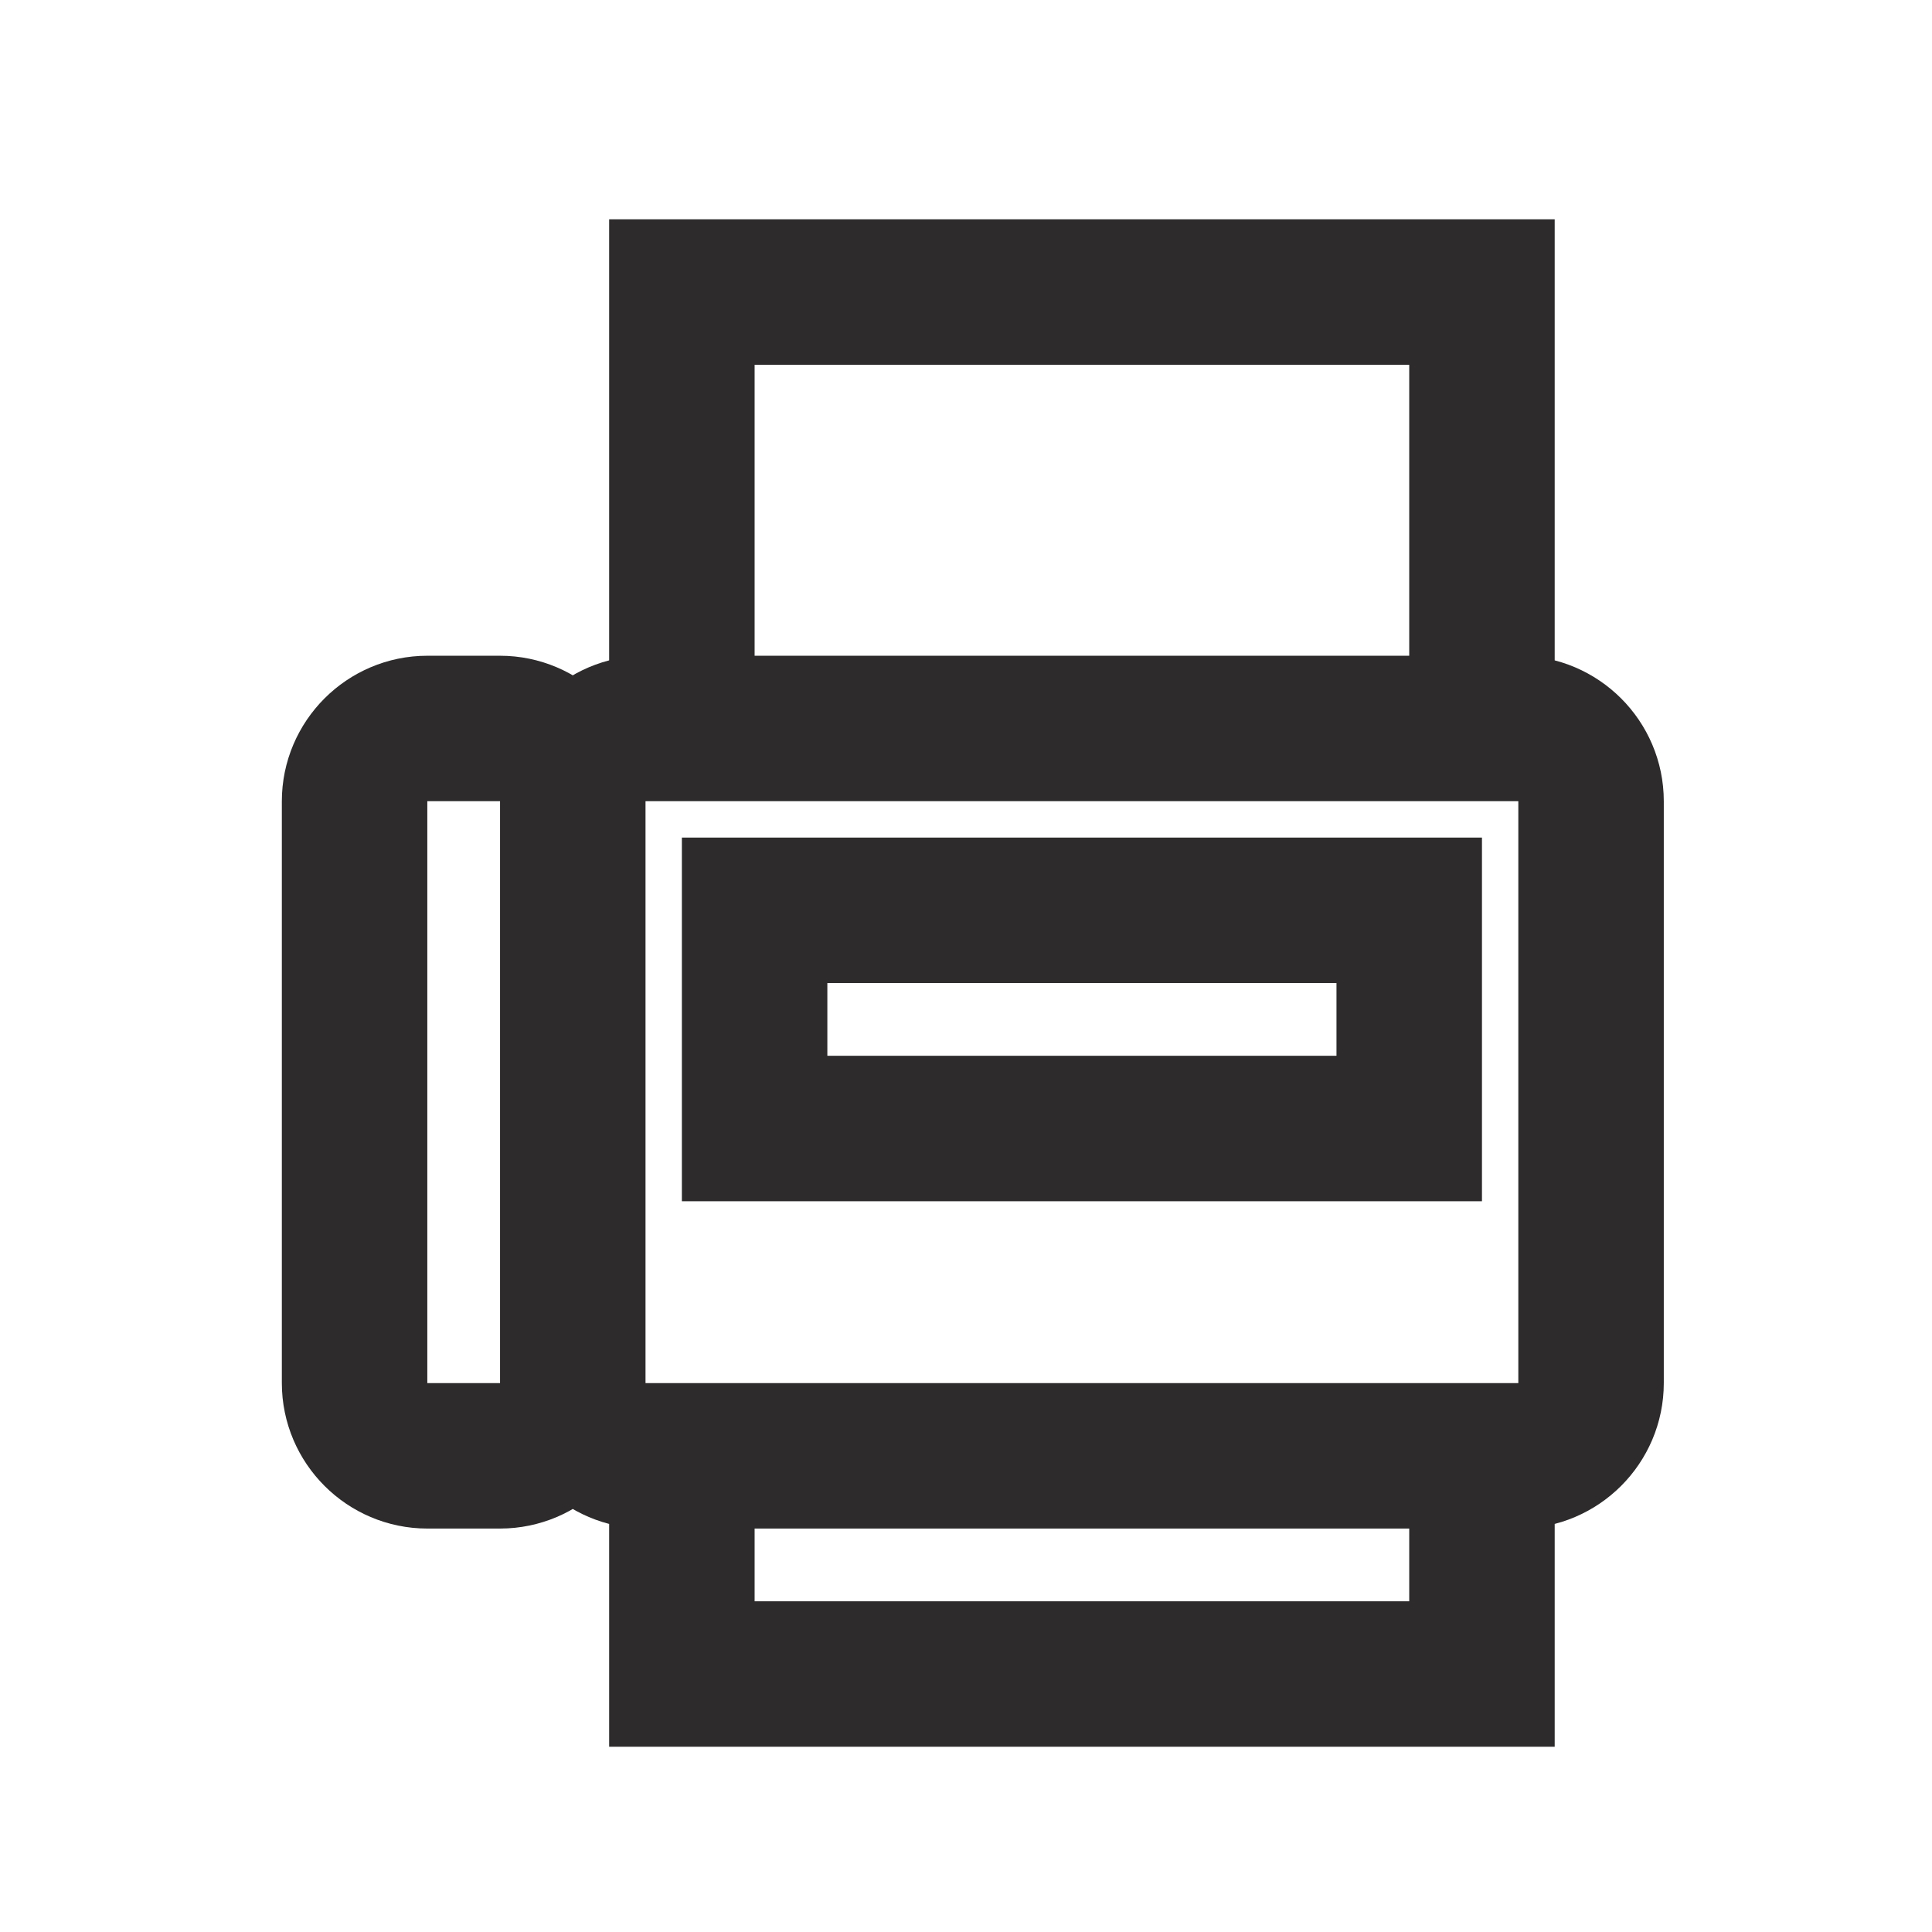
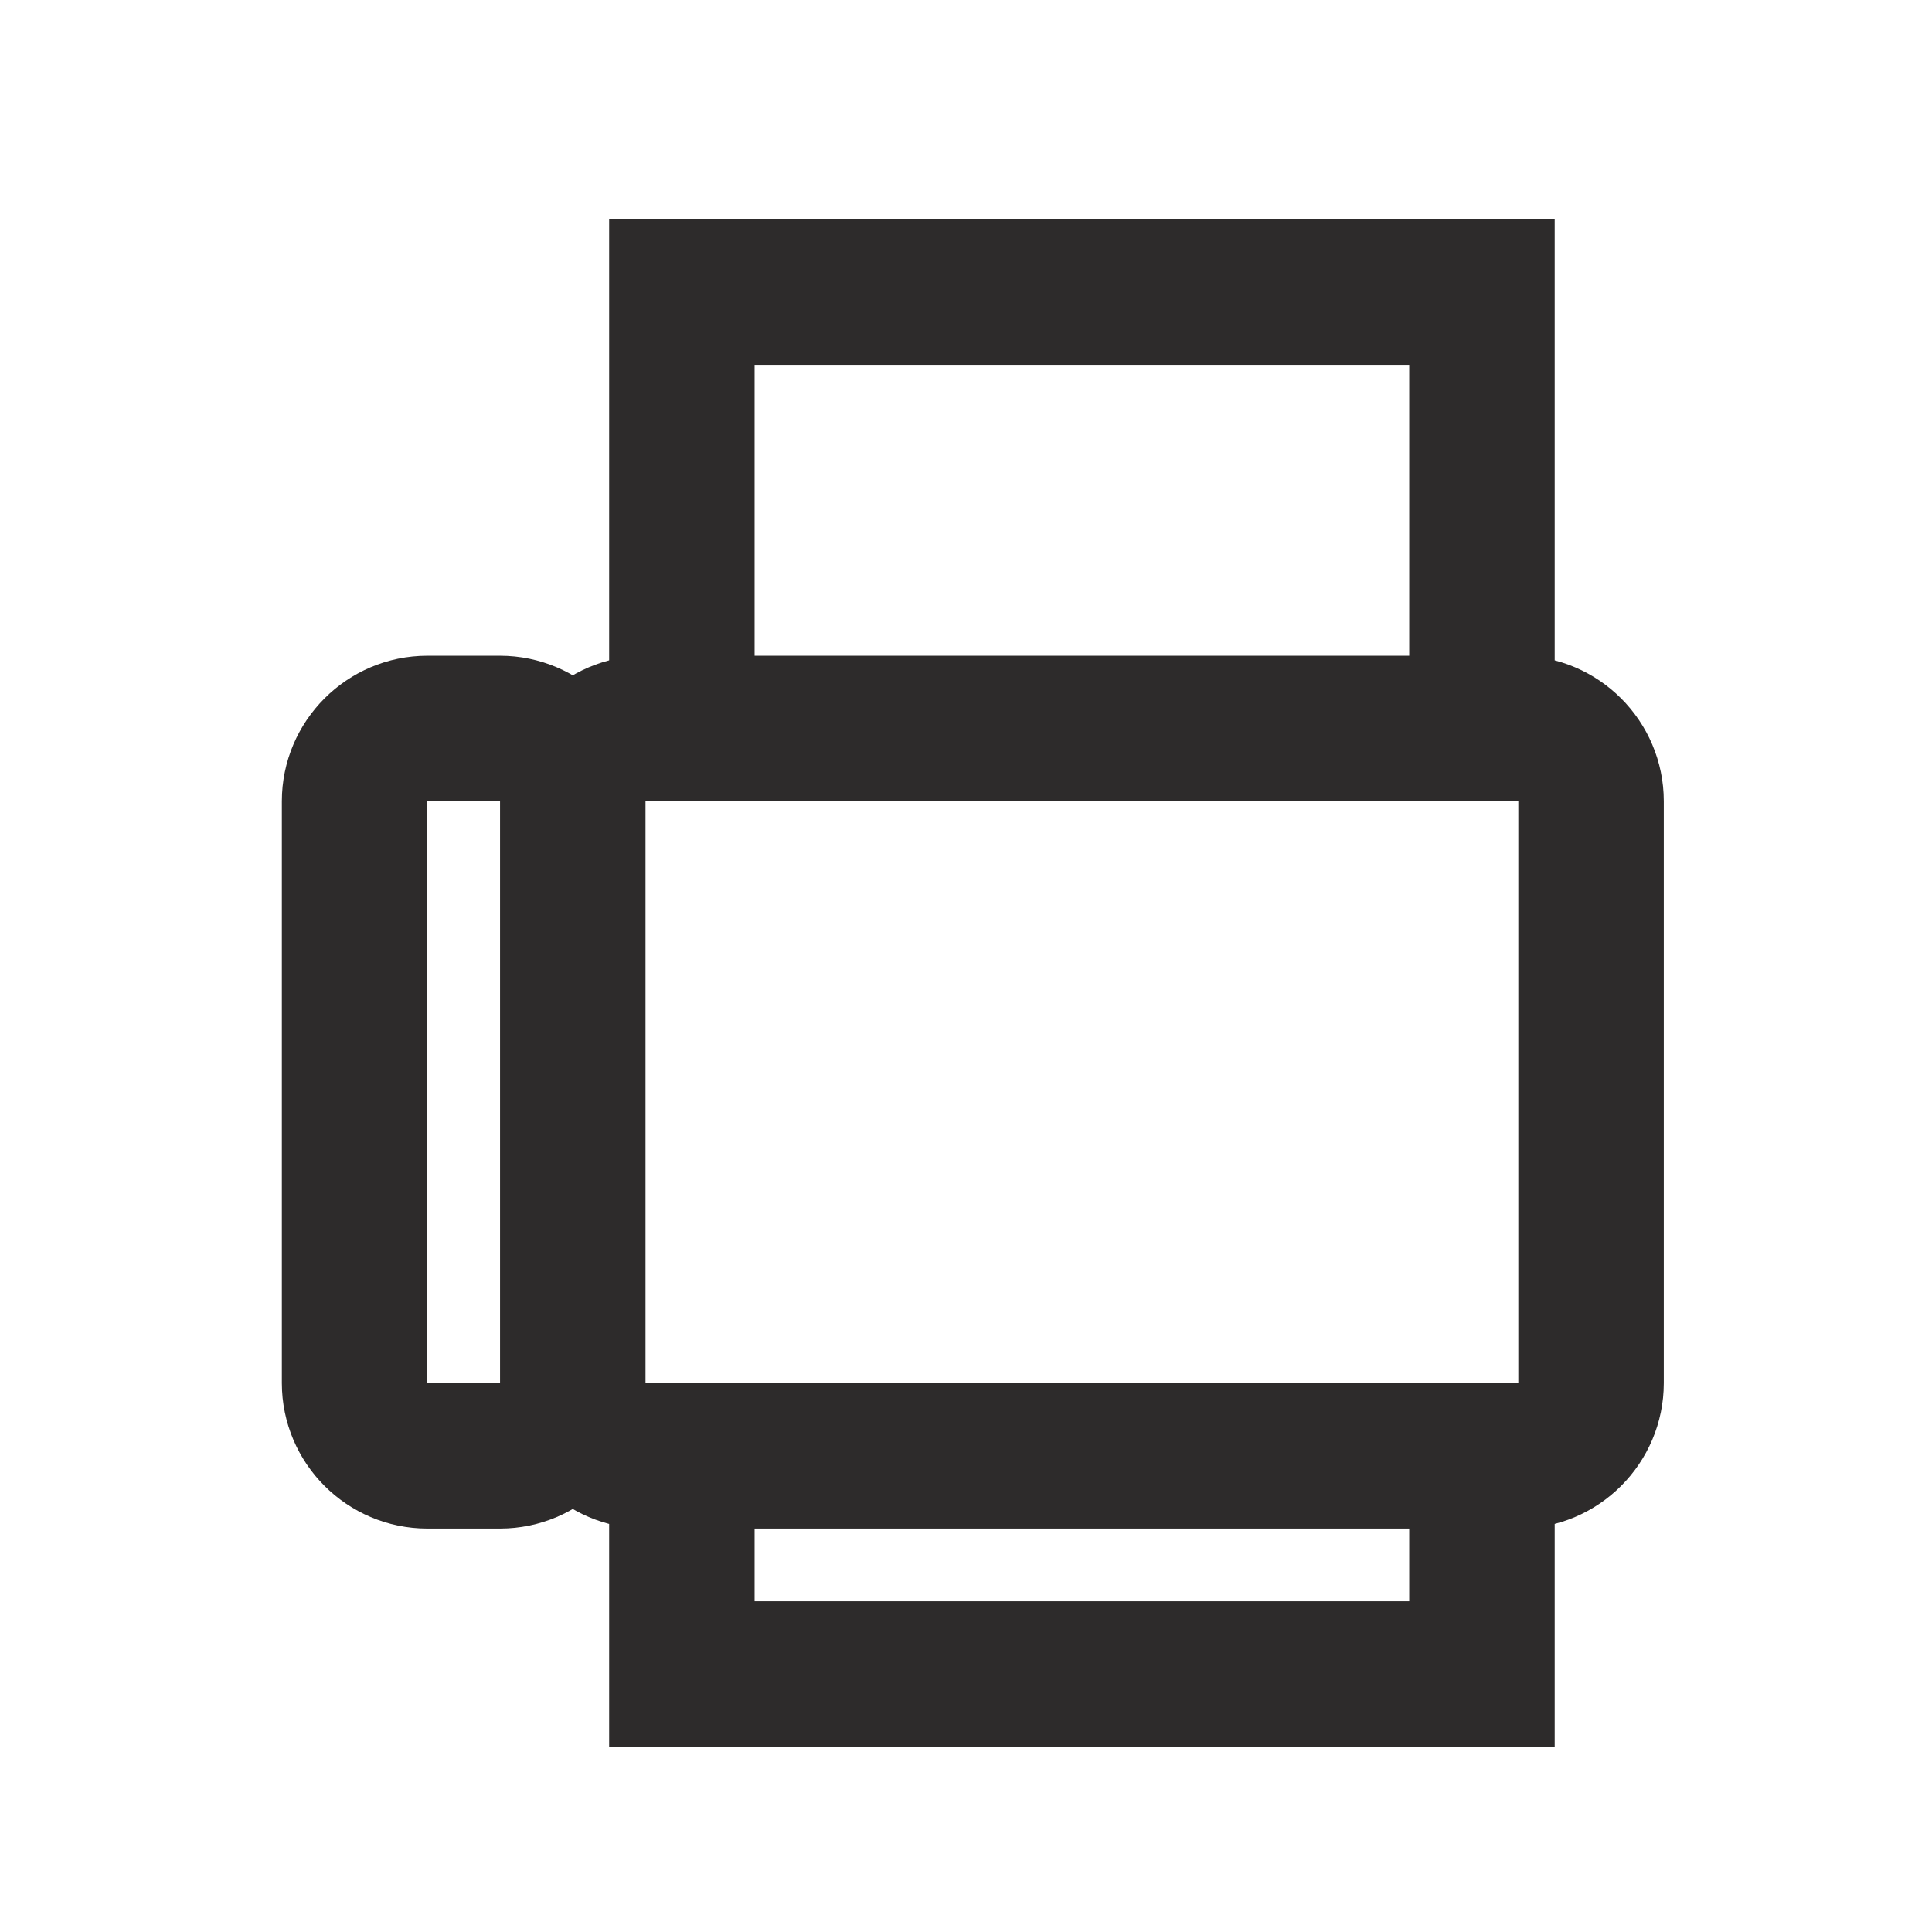
<svg xmlns="http://www.w3.org/2000/svg" width="17" height="17" viewBox="0 0 17 17" fill="none">
  <path d="M5.04 12.17C5.04 12.522 5.328 12.81 5.68 12.81H13.36C13.712 12.81 14 12.522 14 12.17V7.05C14 6.698 13.712 6.41 13.36 6.41H5.68C5.328 6.41 5.04 6.698 5.04 7.05M5.04 12.17V7.05M5.04 12.17C5.04 12.522 4.752 12.81 4.4 12.81H3.76C3.408 12.81 3.12 12.522 3.12 12.17V7.05C3.12 6.698 3.408 6.41 3.76 6.41H4.4C4.752 6.41 5.04 6.698 5.04 7.05M6 2.57H13.04V6.41H6V2.57ZM6 12.81H13.04V14.73H6V12.81Z" stroke="#2D2B2B" stroke-width="1.28" />
-   <path d="M6.64 8.01H12.4V9.93H6.64V8.01Z" stroke="#2D2B2B" stroke-width="1.28" />
</svg>